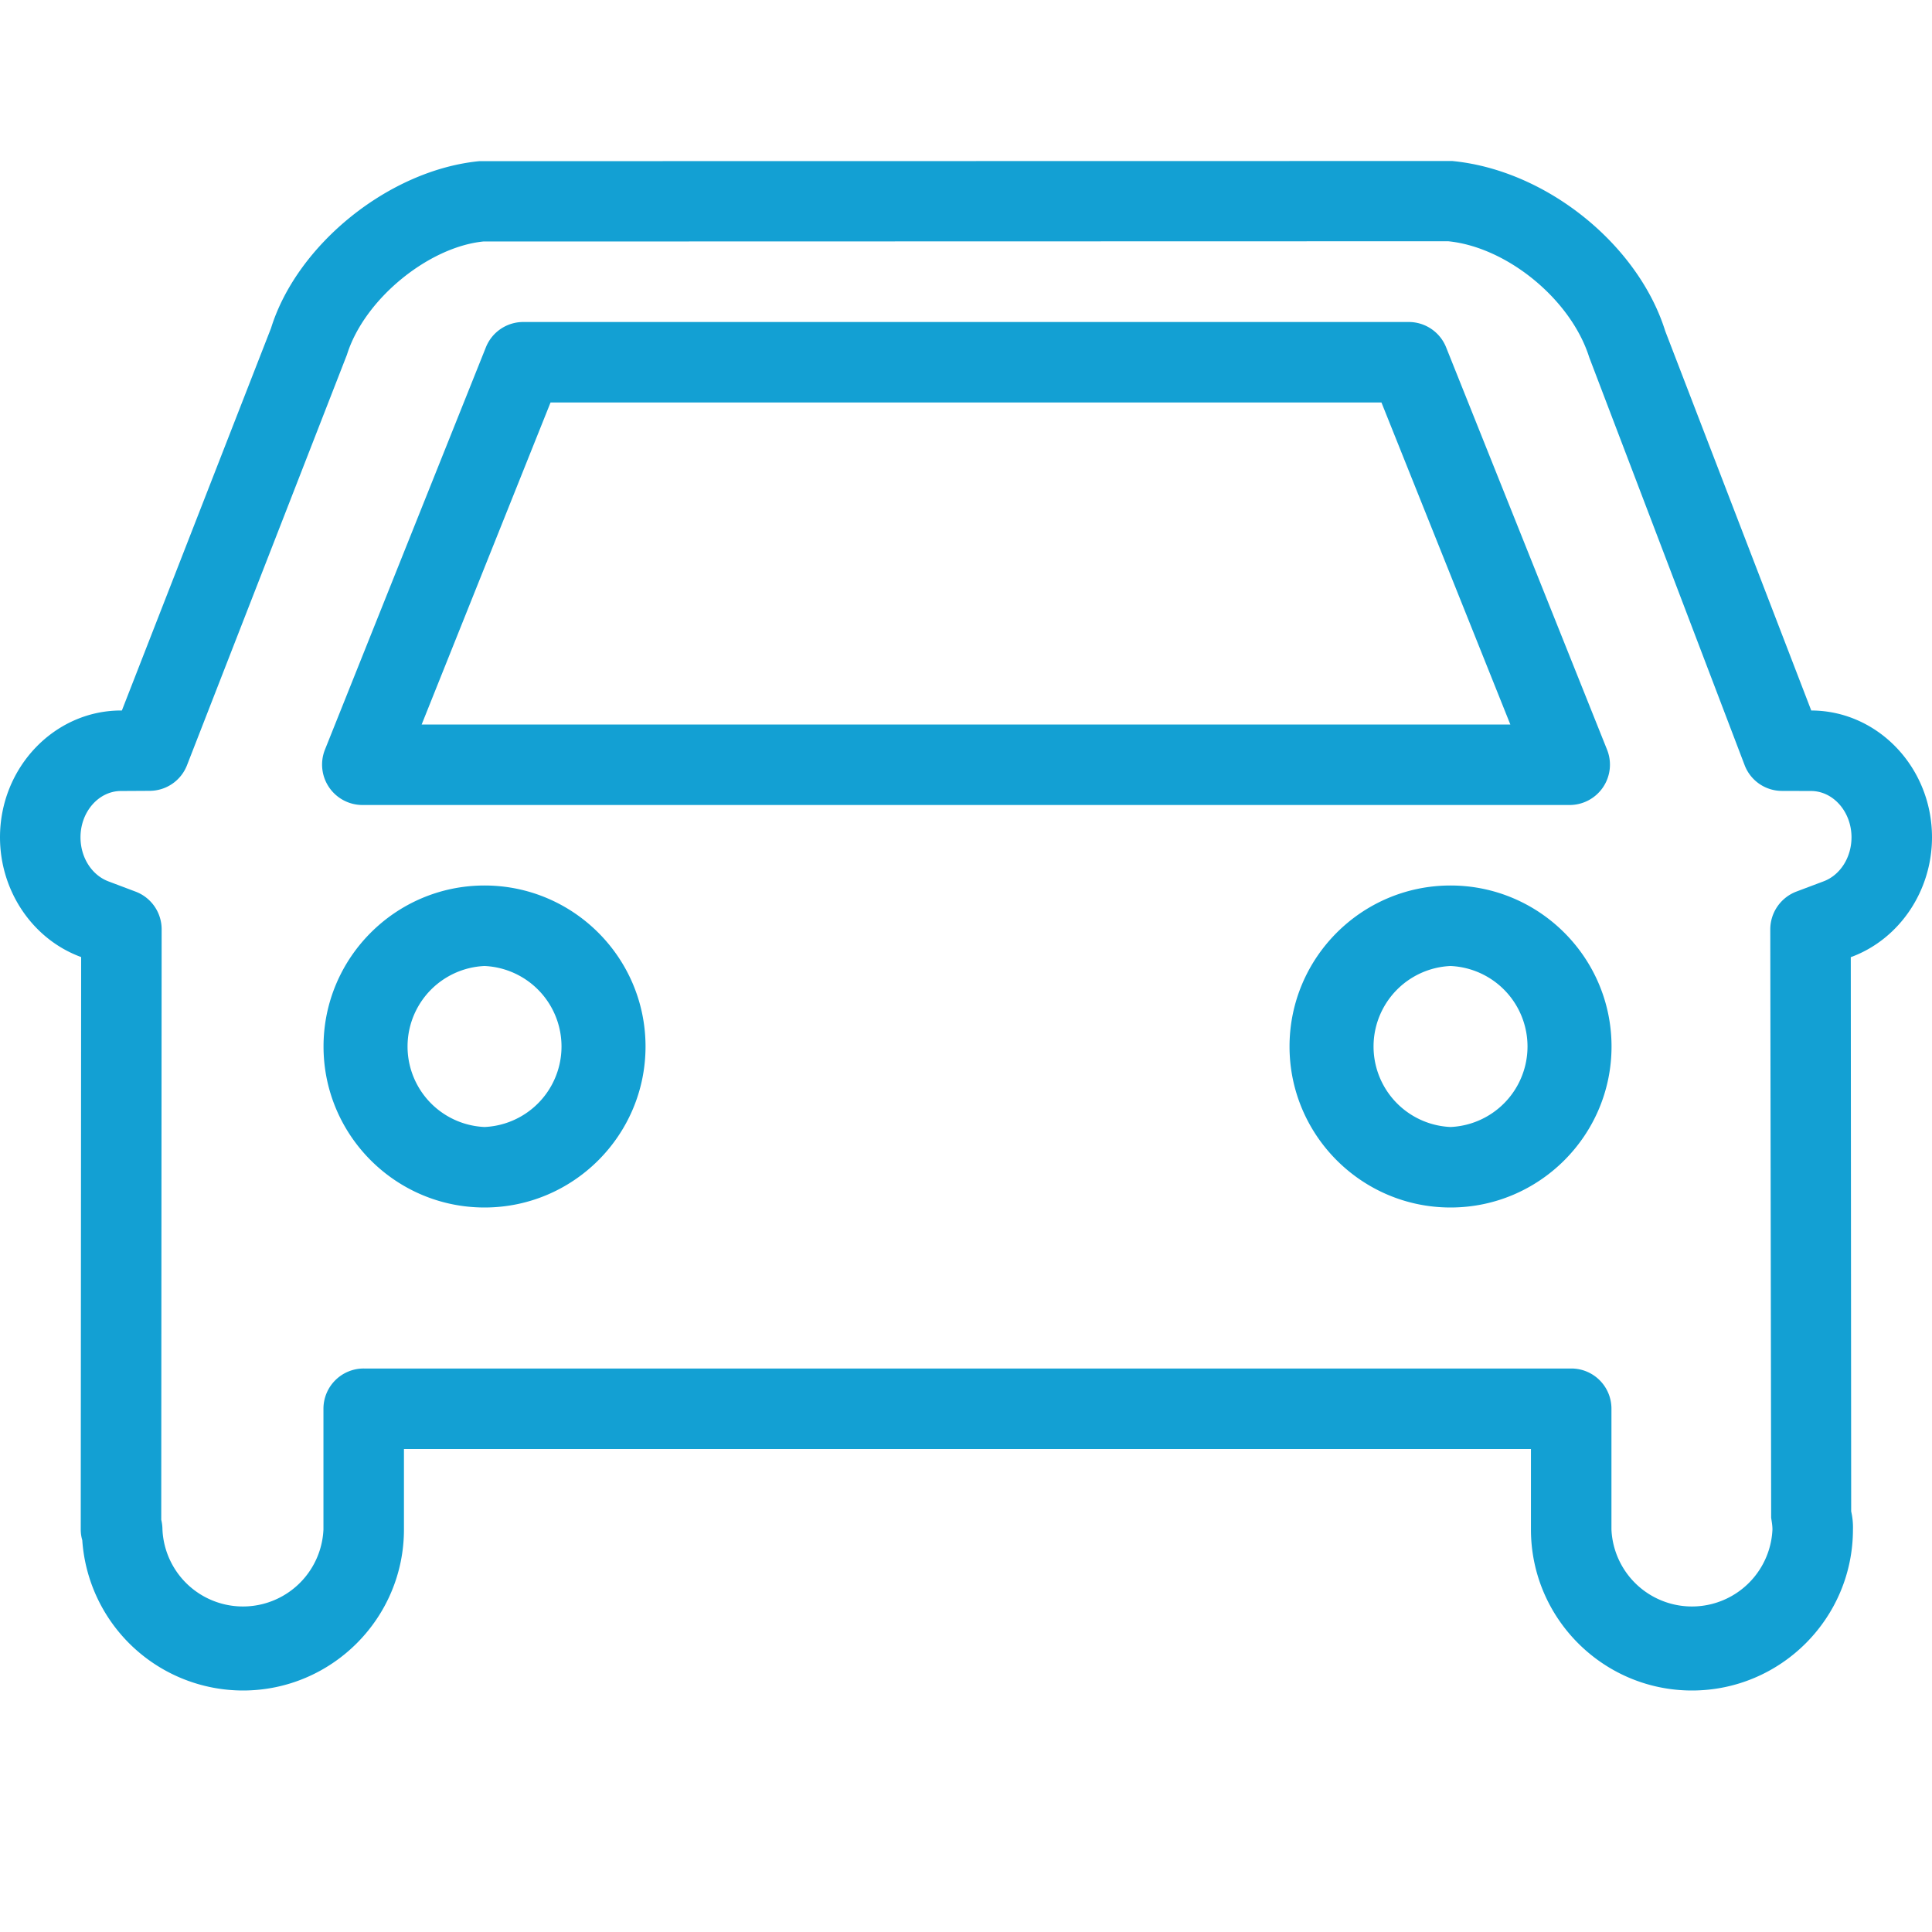
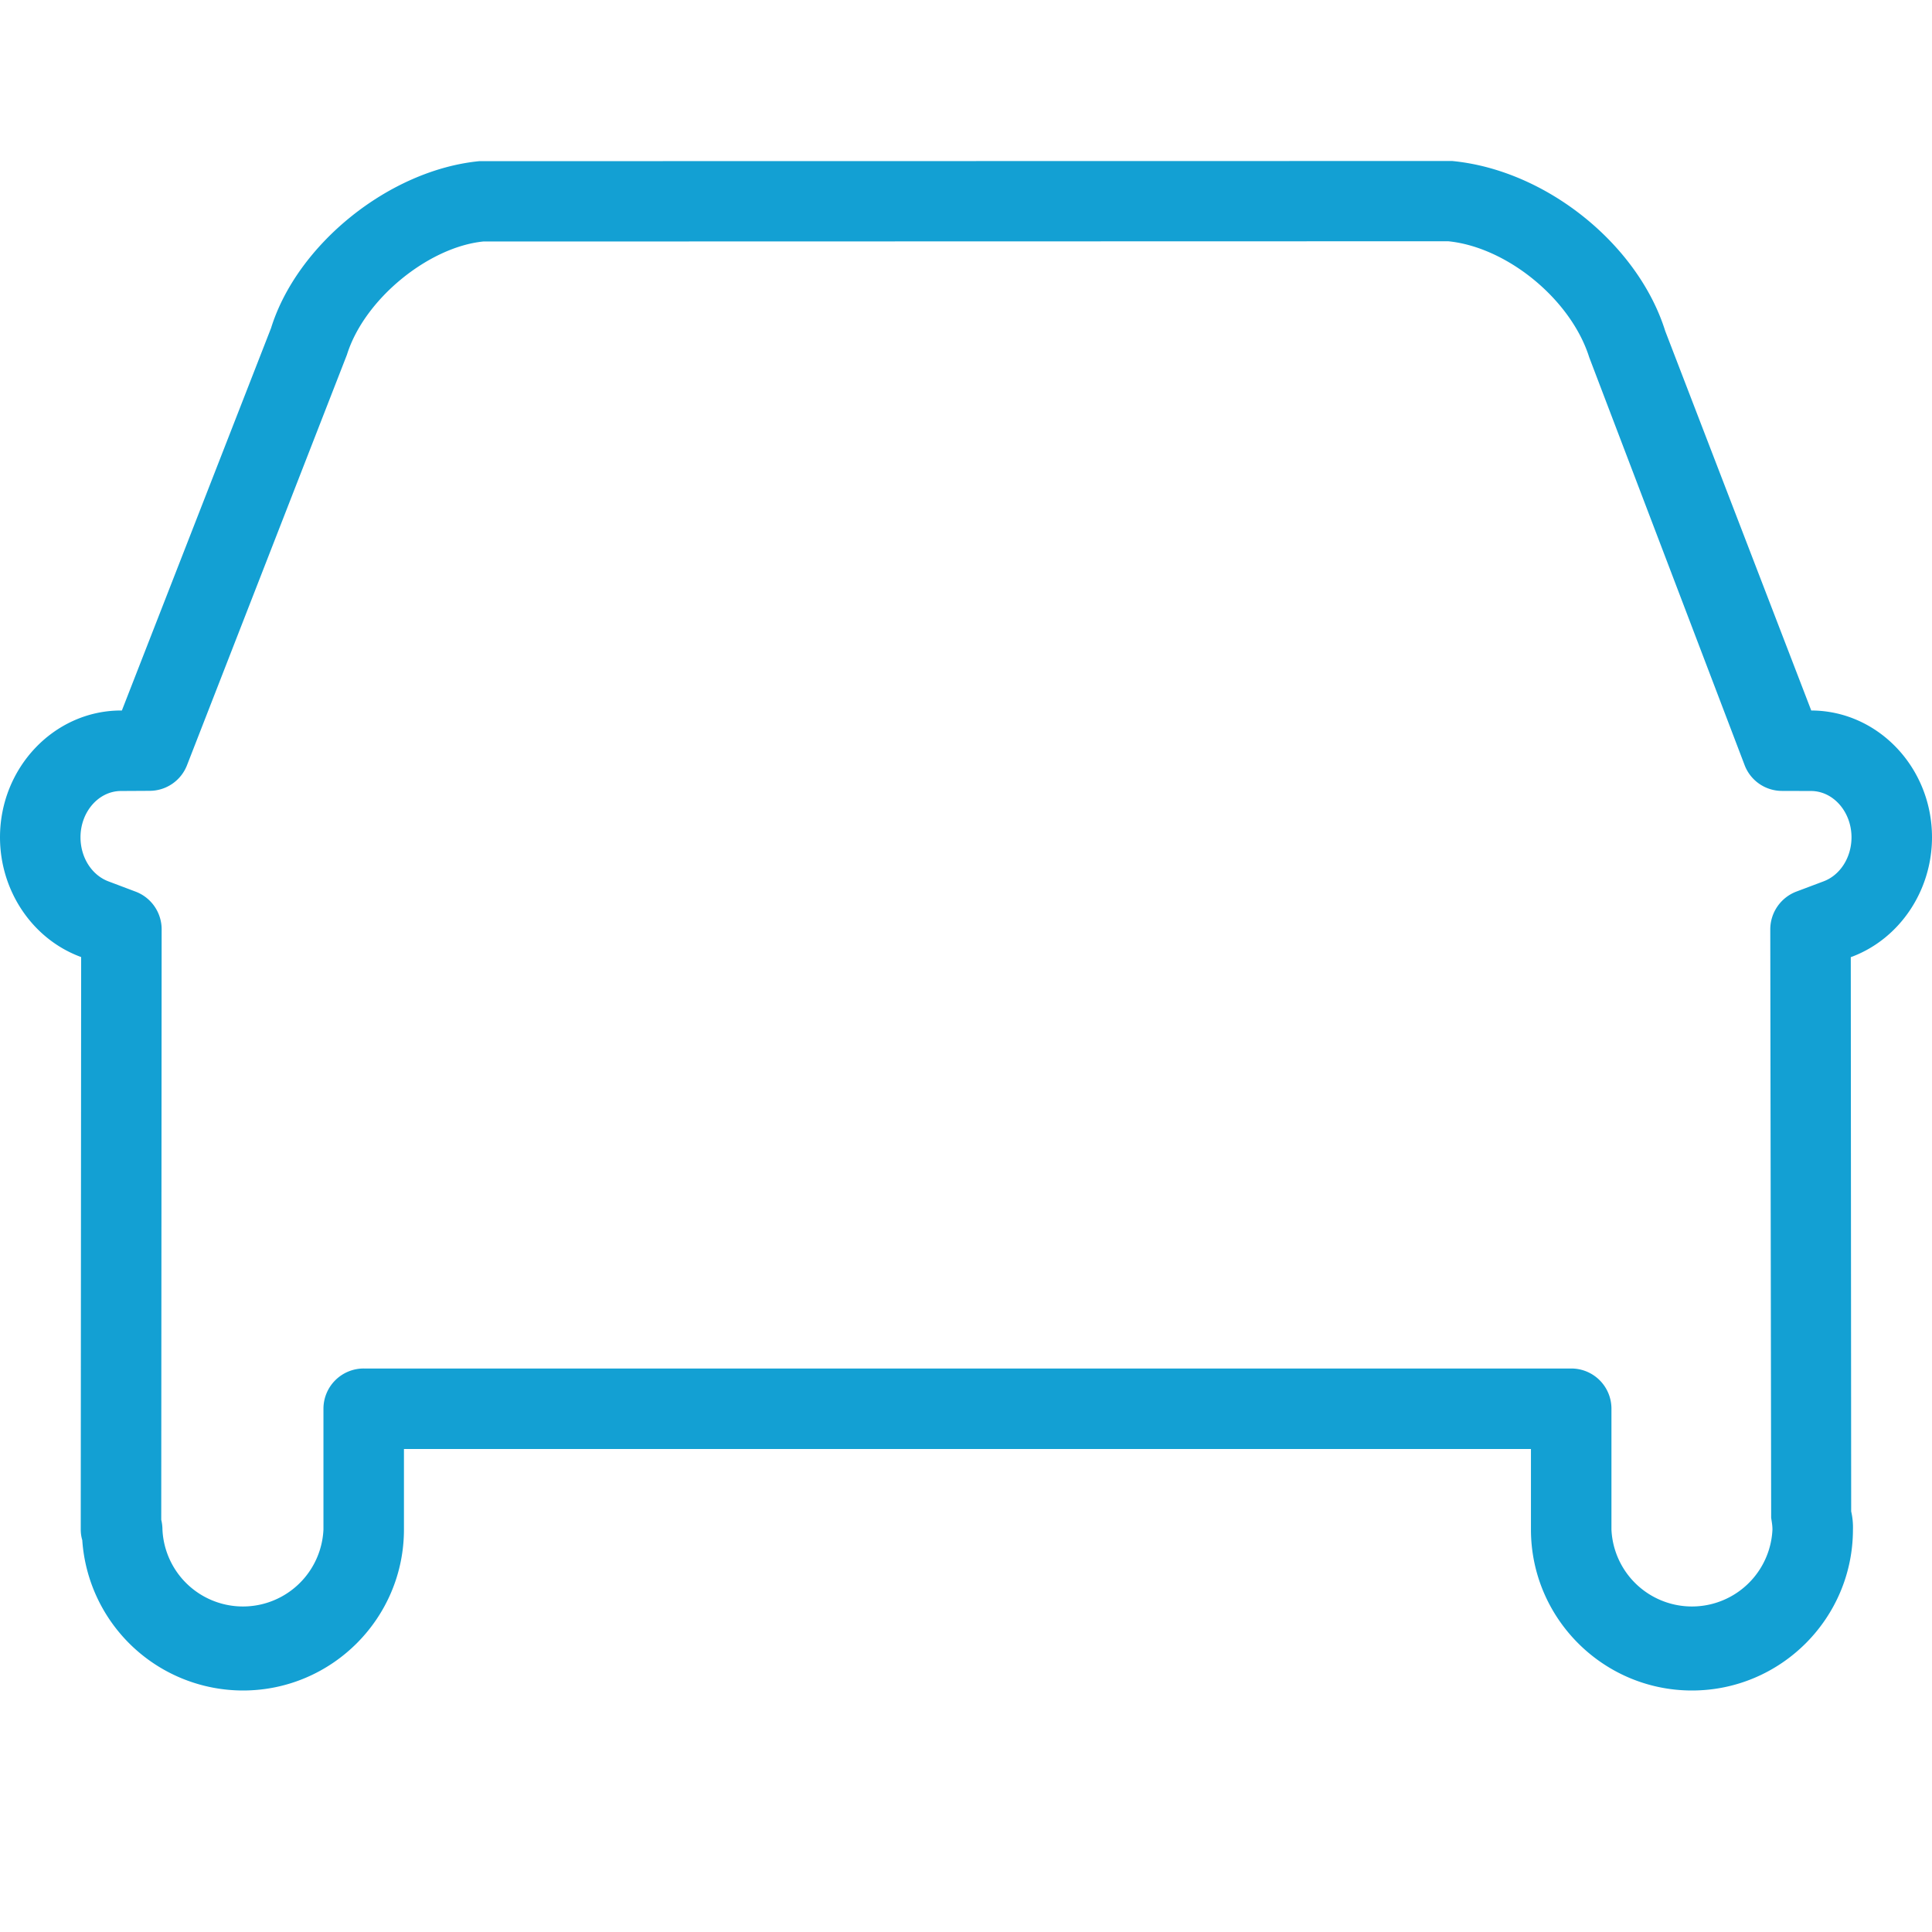
<svg xmlns="http://www.w3.org/2000/svg" viewBox="0 0 24 24">
-   <path fill-rule="evenodd" d="M6.019 14a1.001 1.001 0 0 1 0-2 1.001 1.001 0 0 1 0 2m0-3c-1.103 0-2 .897-2 2s.897 2 2 2 2-.897 2-2-.897-2-2-2M18.019 14a1.001 1.001 0 0 1 0-2 1.001 1.001 0 0 1 0 2m0-3c-1.103 0-2 .897-2 2s.897 2 2 2 2-.897 2-2-.897-2-2-2" clip-rule="evenodd" style="fill: #13a0d3;" />
  <path fill-rule="evenodd" d="M22.654 10.948l-.34.128a.503.503 0 0 0-.323.469l.011 7.309c.007.048.016.095.016.146a1.001 1.001 0 0 1-2 0v-1.5c0-.277-.223-.5-.5-.5h-15a.5.5 0 0 0-.5.5V19a1.001 1.001 0 0 1-2 0 .534.534 0 0 0-.015-.121l.005-7.335a.5.5 0 0 0-.324-.468l-.339-.128C1.138 10.869 1 10.65 1 10.401c0-.315.224-.573.501-.575l.359-.002a.499.499 0 0 0 .463-.318l1.987-5.1C4.526 3.714 5.324 3.069 6.003 3l11.987-.003c.727.072 1.524.719 1.752 1.442l1.93 5.065a.497.497 0 0 0 .465.321l.361.001c.276.001.502.259.502.575 0 .249-.139.469-.346.547M22.5 8.826l-1.814-4.714c-.336-1.073-1.476-2-2.647-2.112l-12.085.002c-1.122.11-2.264 1.035-2.587 2.074l-1.853 4.75h-.019C.671 8.831 0 9.537 0 10.401c0 .662.398 1.257.992 1.482l.016.006-.005 7.11c0 .046.006.09.019.133A2.003 2.003 0 0 0 3.018 21c1.103 0 2-.897 2-2v-1h14v1c0 1.103.898 2 2 2 1.103 0 2-.897 2-2a.88.88 0 0 0-.022-.225l-.005-6.885.017-.006c.593-.225.992-.821.992-1.483 0-.867-.673-1.573-1.5-1.575" clip-rule="evenodd" style="fill: #13a0d3;" />
-   <path fill-rule="evenodd" d="M6.839 5h10.322l1.601 4H5.238l1.601-4zM4.5 10h15a.501.501 0 0 0 .464-.686l-2-5A.5.5 0 0 0 17.5 4h-11a.5.5 0 0 0-.464.314l-2 5A.502.502 0 0 0 4.5 10" clip-rule="evenodd" style="fill: #13a0d3;" />
</svg>